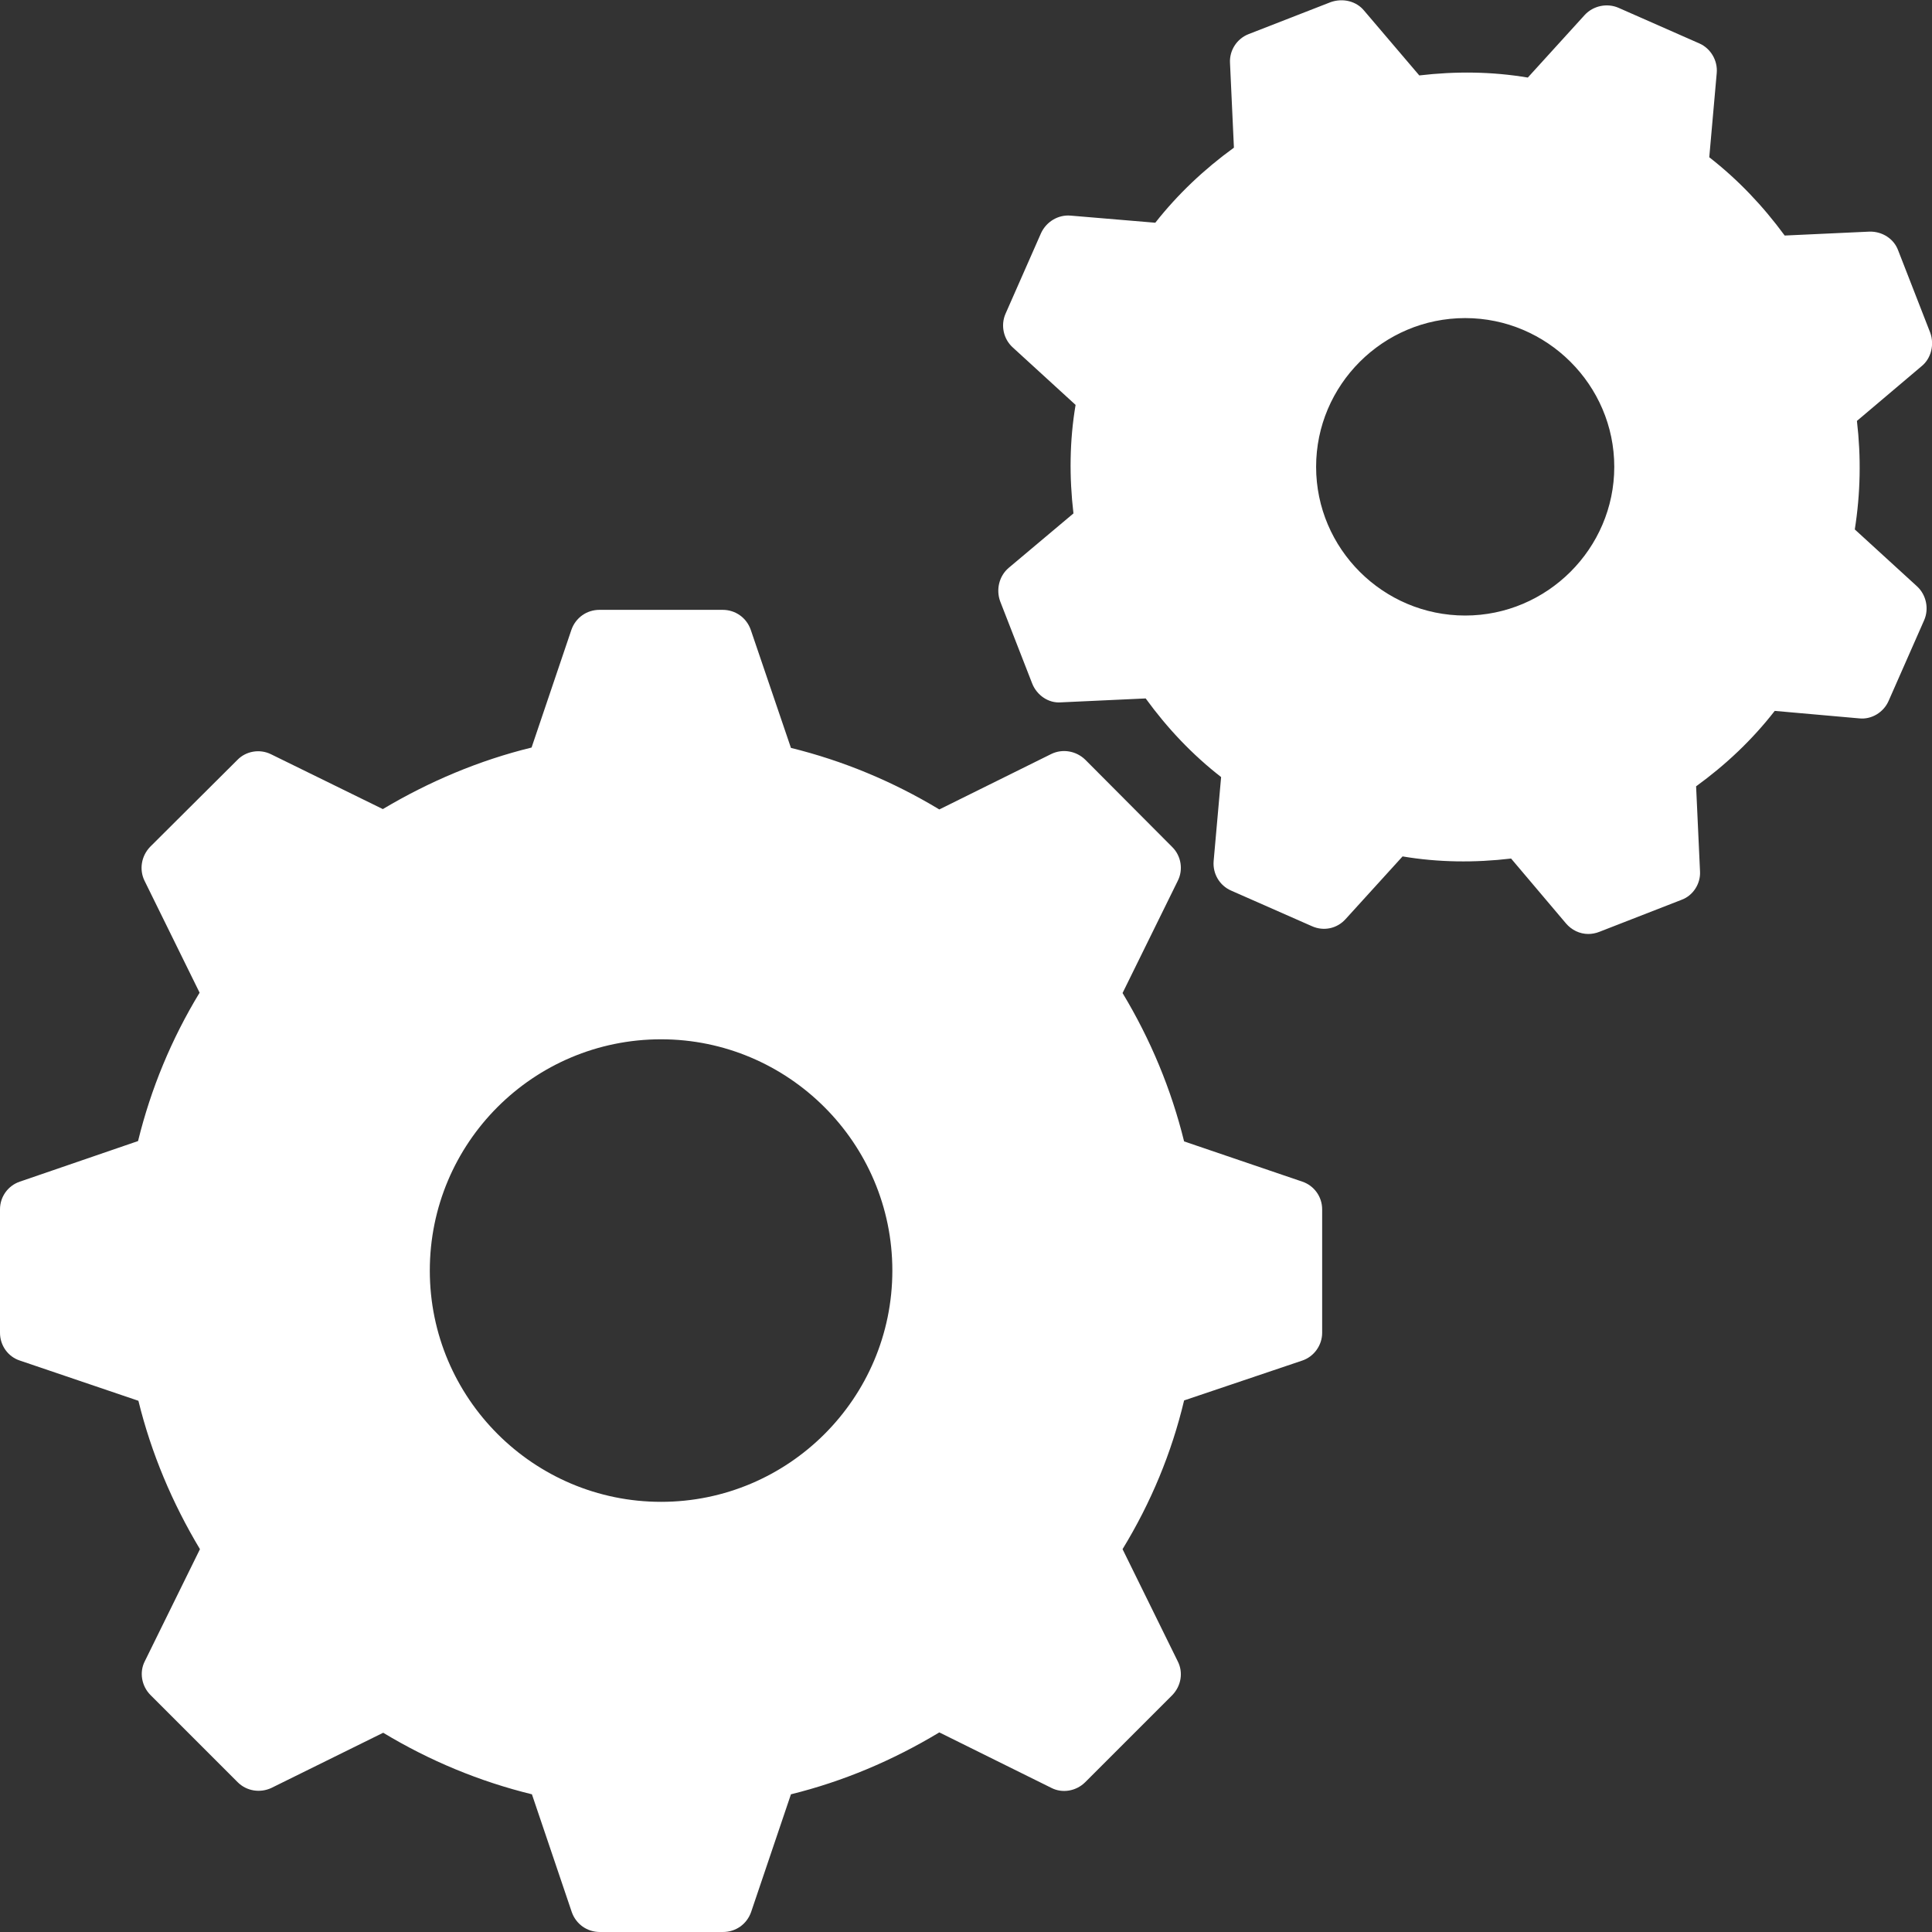
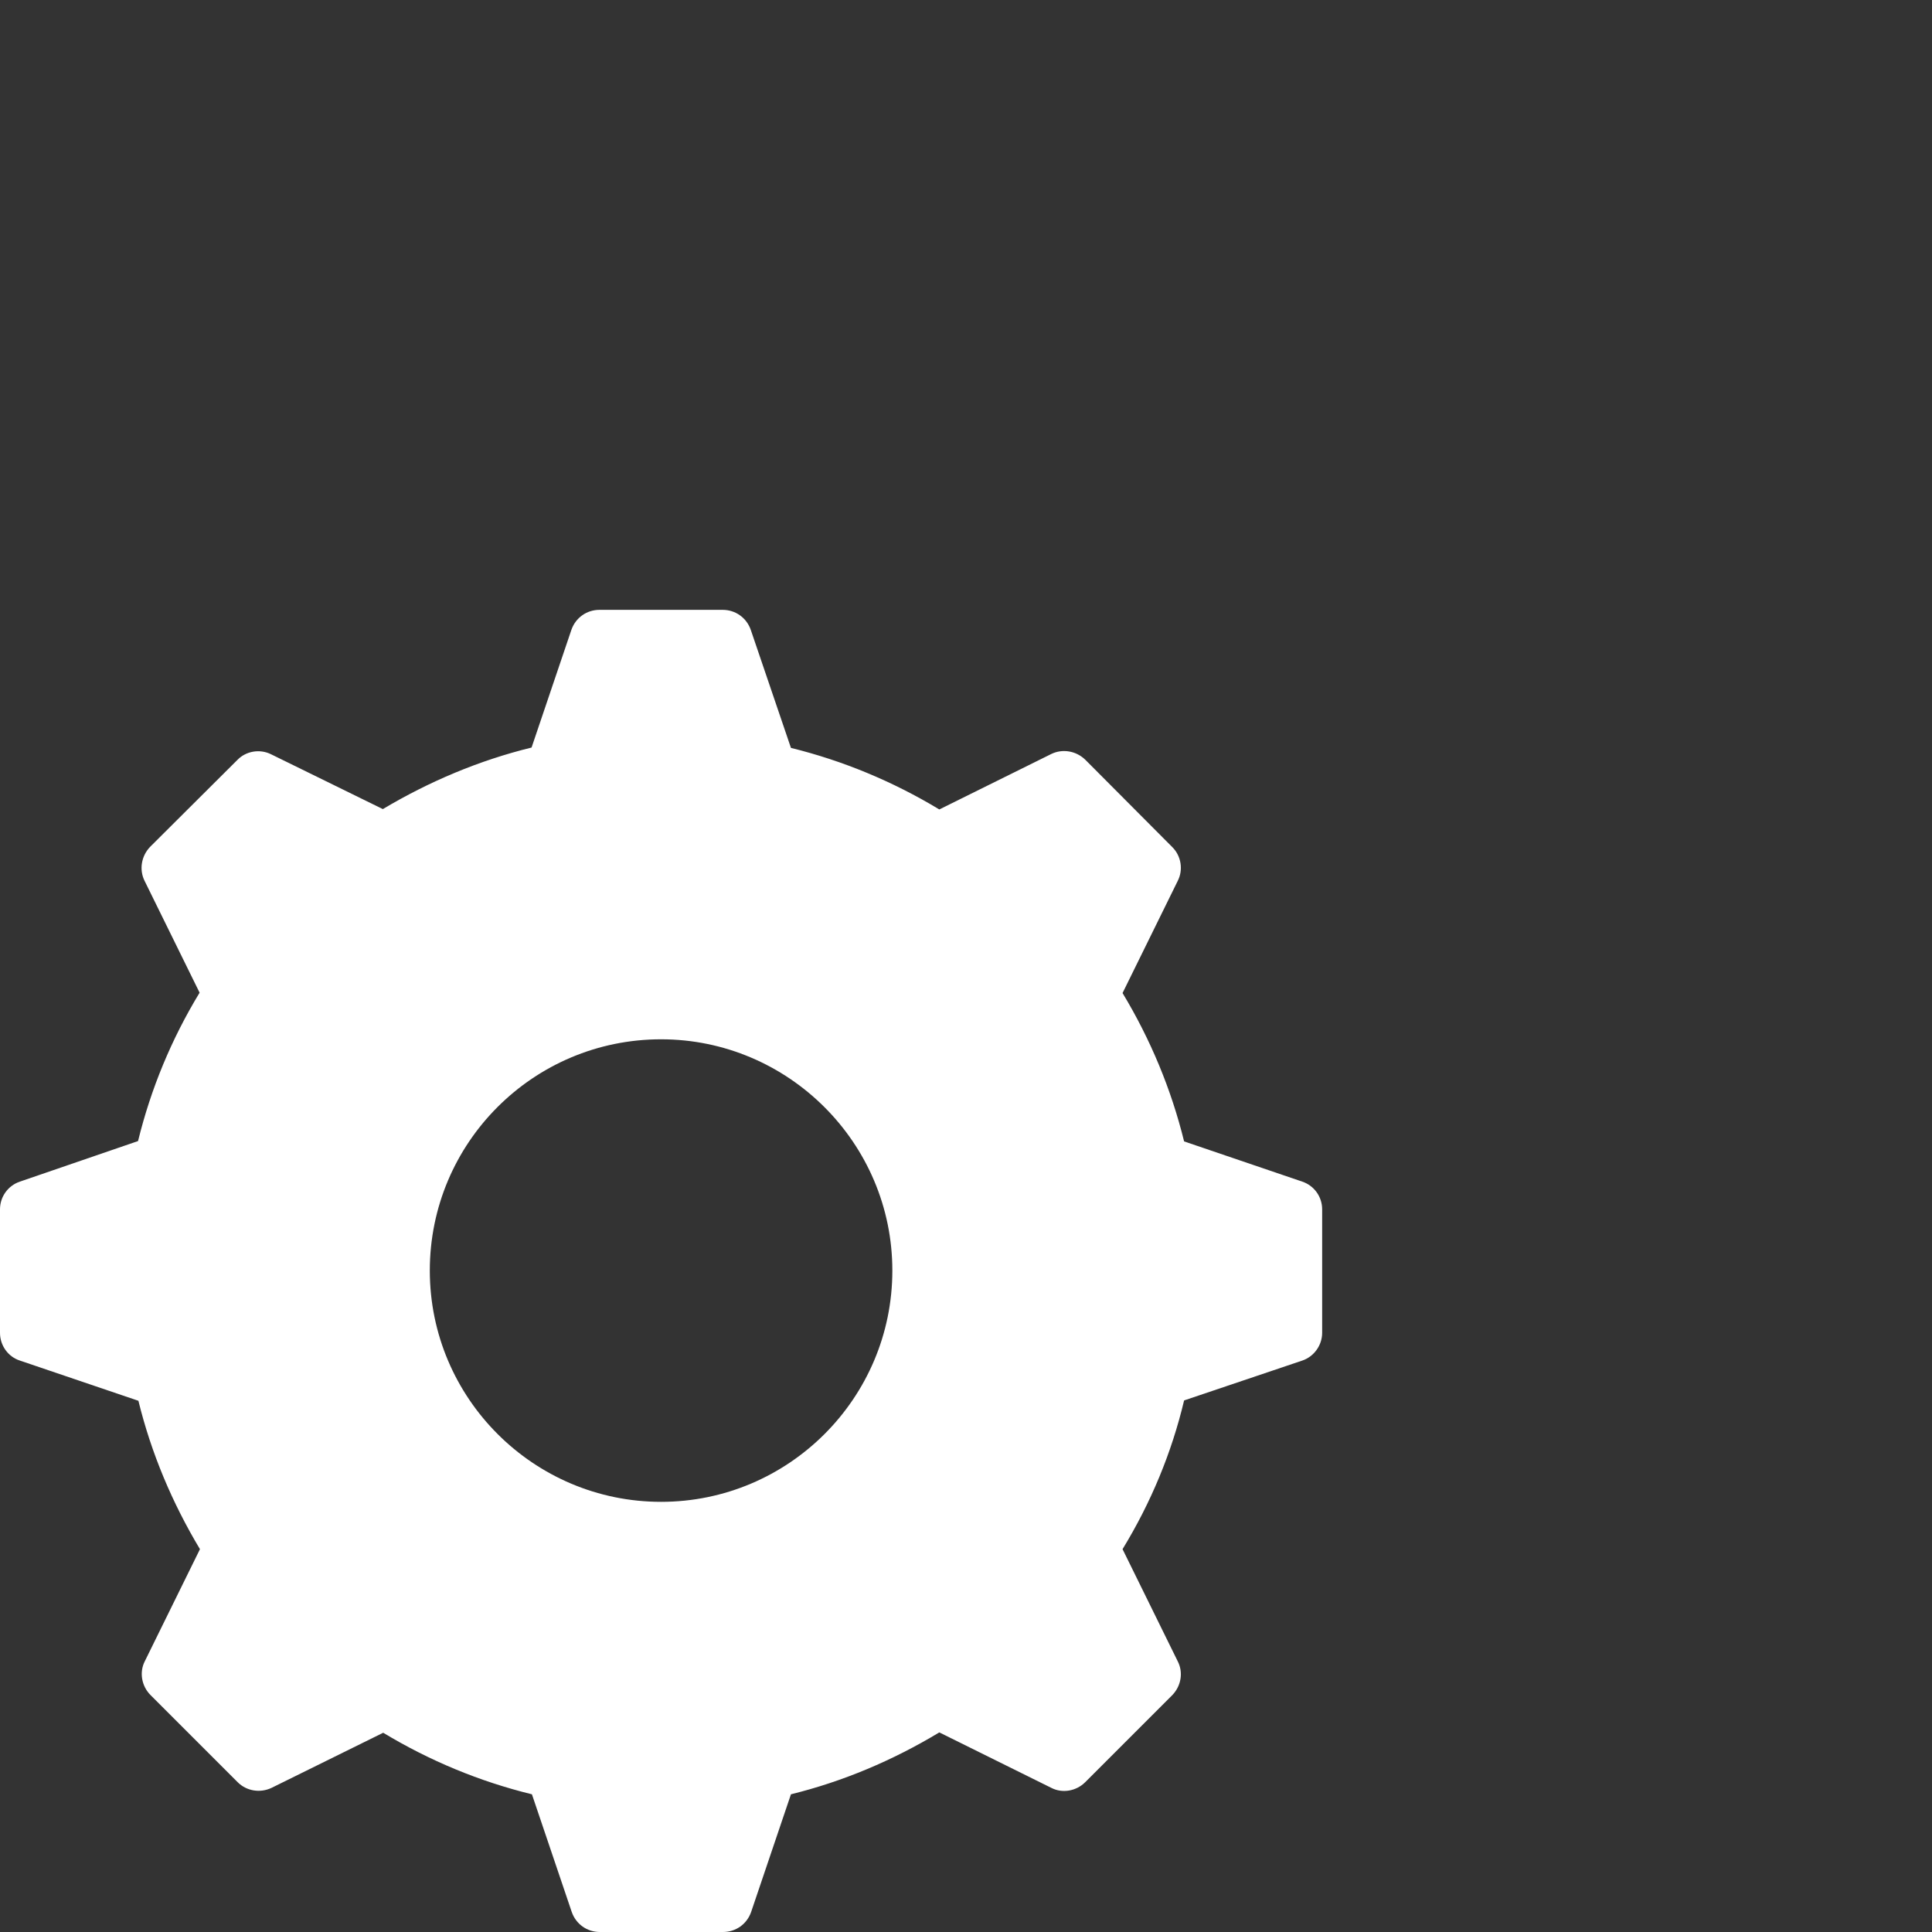
<svg xmlns="http://www.w3.org/2000/svg" version="1.1" id="Layer_1" x="0px" y="0px" viewBox="0 0 543 543" style="enable-background:new 0 0 543 543;" xml:space="preserve">
  <rect x="0" y="0" width="543" height="543" fill="#333333" stroke="none" />
  <style type="text/css"> .st0{fill:#FFFFFF;} </style>
  <g>
    <path class="st0" d="M366,332.1l-33.2-11.3c-3.6-14.6-9.4-28.6-17.3-41.7l15.5-31.5c1.6-3.1,1-7-1.5-9.5L305,213.5 c-2.6-2.5-6.4-3.1-9.5-1.6L264,227.5c-13.1-7.9-27.1-13.7-41.7-17.3L211,177c-1.2-3.4-4.3-5.6-7.9-5.6h-34.6 c-3.6,0-6.7,2.2-7.9,5.6l-11.2,33.1c-14.7,3.6-28.7,9.5-41.8,17.3L76.2,212c-3.2-1.6-7.1-0.9-9.5,1.6L42.2,238 c-2.5,2.6-3.1,6.4-1.6,9.5l15.5,31.5c-7.9,13-13.7,27-17.3,41.7L5.6,332.1c-3.3,1.1-5.6,4.2-5.6,7.8v34.7c0,3.5,2.2,6.7,5.6,7.8 l33.3,11.3c3.6,14.7,9.5,28.7,17.3,41.7l-15.5,31.5c-1.6,3.1-0.9,7,1.6,9.5l24.5,24.5c2.5,2.5,6.3,3.1,9.5,1.6l31.4-15.5 c13.1,7.9,27.1,13.7,41.8,17.3l11.2,33.1c1.2,3.4,4.3,5.6,7.9,5.6h34.6c3.6,0,6.7-2.2,7.9-5.6l11.2-33.1 c14.6-3.6,28.6-9.5,41.7-17.4l31.5,15.6c3.1,1.6,7,0.9,9.5-1.6l24.5-24.5c2.5-2.6,3.1-6.4,1.5-9.5l-15.5-31.5 c8-13.1,13.8-27.1,17.3-41.8l33.2-11.2c3.3-1.1,5.6-4.3,5.6-7.8v-34.7C371.6,336.3,369.3,333.2,366,332.1L366,332.1z M185.8,422.1 c-35.8,0-65-29.1-65-65s29.1-65,65-65c35.7,0,65,29.1,65,65S221.6,422.1,185.8,422.1z" />
-     <path class="st0" d="M521.3,148.8c1.6-10.1,1.8-20.3,0.6-30.5l18.2-15.4c2.7-2.2,3.6-6.1,2.4-9.4l-9-23.1c-1.2-3.3-4.5-5.4-8.1-5.3 l-23.8,1.1c-6.1-8.3-13.1-15.7-21.2-22l2.1-23.7c0.3-3.5-1.7-6.9-4.9-8.3l-22.7-10c-3.2-1.4-7.1-0.6-9.5,2l-16,17.6 c-10.1-1.7-20.3-1.8-30.5-0.6L383.4,3c-2.2-2.7-6-3.6-9.4-2.4l-23.1,9c-3.3,1.3-5.4,4.6-5.2,8.1l1.1,23.8 c-8.4,6.1-15.8,13.1-22.1,21.1l-23.8-2c-3.5-0.3-6.8,1.7-8.3,4.9l-10,22.7c-1.4,3.2-0.6,7.1,2.1,9.5l17.6,16.1 c-1.7,10-1.8,20.3-0.6,30.5l-18.2,15.3c-2.7,2.3-3.6,6.1-2.4,9.4l9,23.1c1.3,3.3,4.6,5.6,8.1,5.3l23.8-1.1 c6.1,8.4,13.1,15.8,21.2,22.1l-2.1,23.6c-0.3,3.6,1.7,6.9,4.9,8.3l22.7,10c3.3,1.5,7.1,0.7,9.5-2l16-17.6 c10.1,1.7,20.3,1.8,30.5,0.6l15.4,18.2c1.6,1.9,3.9,3,6.3,3c1,0,2.1-0.2,3.1-0.6l23.1-9c3.3-1.2,5.4-4.6,5.2-8l-1.1-23.9 c8.4-6.1,15.8-13.1,22.1-21.2l23.7,2.1c3.5,0.4,6.9-1.7,8.3-4.9l10-22.7c1.4-3.2,0.6-7.1-2-9.5L521.3,148.8z M411.8,173 c-23.1,0-41.9-18.8-41.9-41.8c0-23,18.8-41.8,41.9-41.8c23,0,41.9,18.8,41.9,41.8C453.7,154.2,434.8,173,411.8,173L411.8,173z" />
  </g>
</svg>